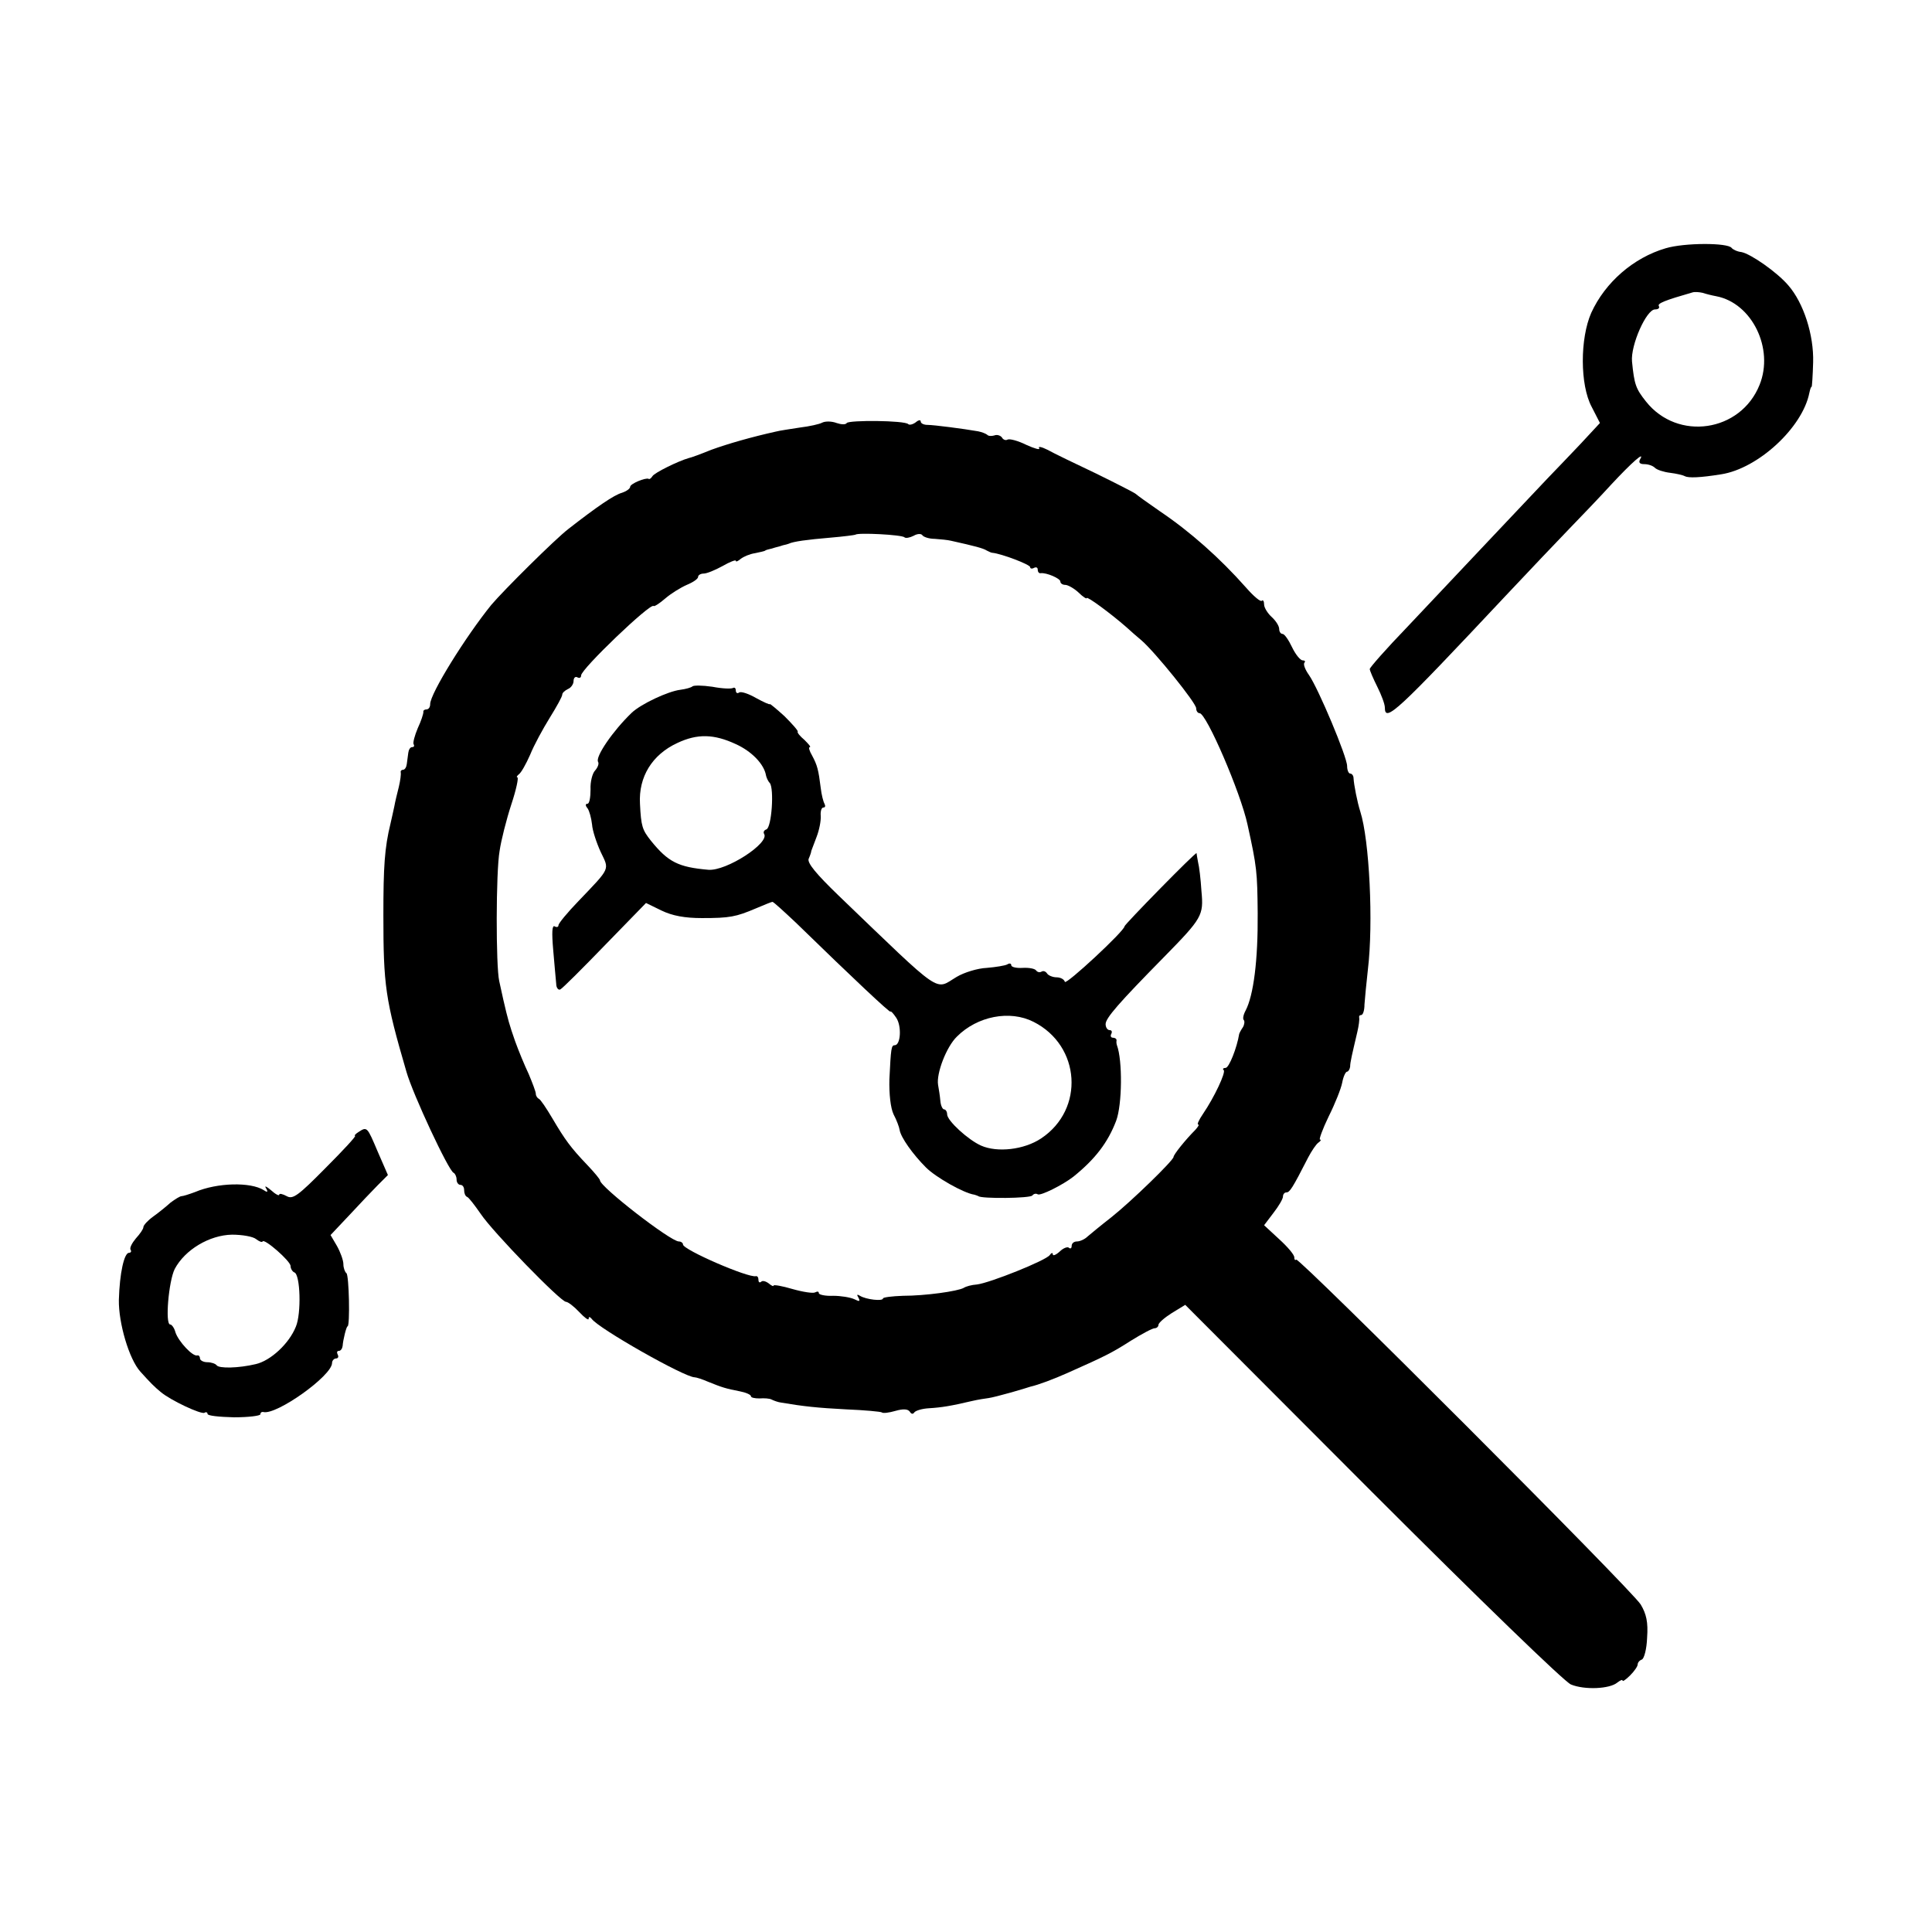
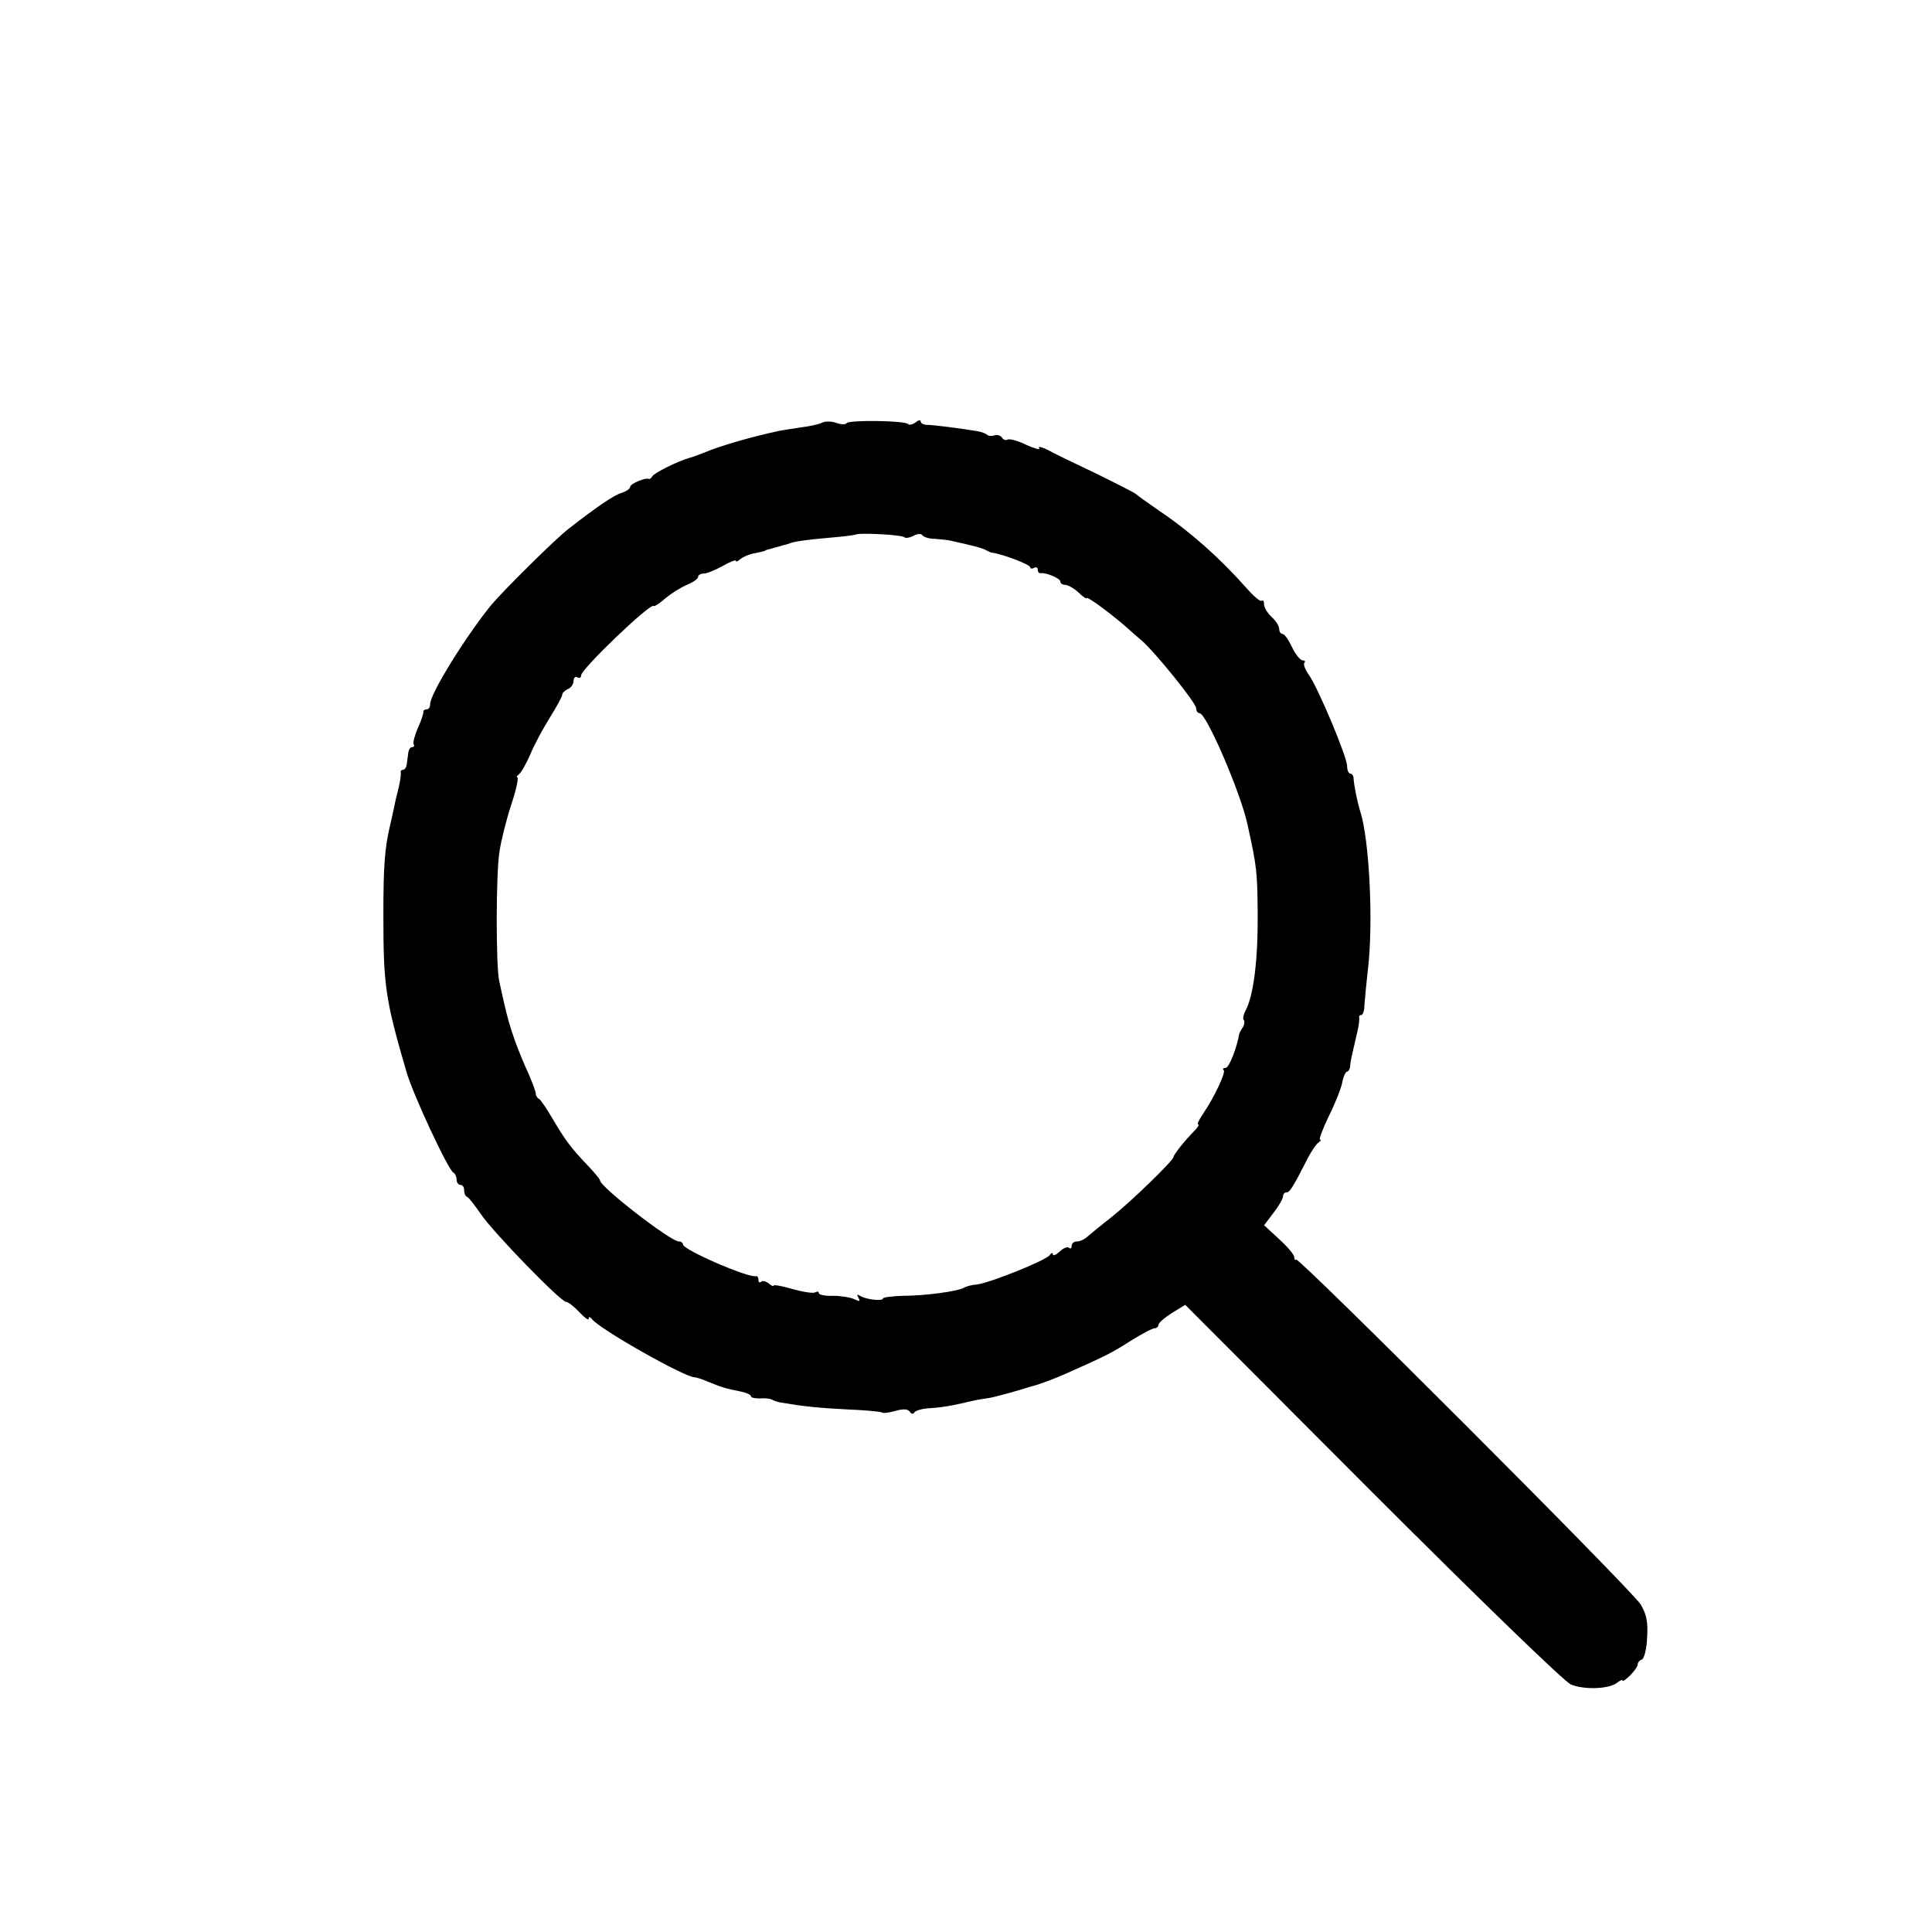
<svg xmlns="http://www.w3.org/2000/svg" version="1.0" width="512pt" height="512pt" viewBox="0 0 512 512" preserveAspectRatio="xMidYMid meet">
  <g transform="translate(0,512) scale(0.1,-0.1)" fill="#000000" stroke="none">
-     <path d="M4414 4462 c-85 -25 -160 -90 -197 -171 -30 -68 -30 -191 1 -249 l22 -43 -52 -56 c-29 -31 -69 -72 -88 -92 -19 -20 -89 -94 -155 -164 -66 -70 -164 -174 -217 -230 -54 -56 -98 -106 -98 -110 0 -4 9 -25 20 -47 11 -22 20 -46 20 -55 0 -41 31 -12 320 296 63 67 140 148 170 179 30 31 80 83 110 116 54 58 91 91 76 66 -4 -8 0 -12 11 -12 11 0 23 -4 29 -10 5 -5 23 -11 40 -13 16 -2 34 -6 39 -9 10 -5 40 -4 96 5 98 15 216 124 234 216 2 9 4 16 6 16 1 0 3 29 4 65 2 72 -25 157 -66 204 -30 35 -99 83 -124 88 -11 1 -23 7 -26 11 -10 14 -125 14 -175 -1z m134 -127 c95 -18 154 -139 115 -235 -50 -125 -217 -150 -301 -44 -27 34 -31 45 -37 106 -4 43 38 138 61 138 9 0 13 4 10 9 -4 7 16 15 89 36 6 2 18 1 27 -1 9 -3 25 -7 36 -9z" />
    <path d="M2179 4000 c-7 -4 -34 -10 -59 -13 -25 -4 -54 -8 -65 -11 -63 -14 -126 -32 -170 -48 -27 -11 -54 -21 -60 -22 -28 -8 -91 -39 -96 -48 -3 -5 -8 -9 -10 -7 -8 4 -49 -13 -49 -21 0 -5 -10 -12 -22 -16 -21 -6 -65 -36 -142 -96 -35 -27 -171 -162 -204 -201 -68 -84 -162 -235 -162 -263 0 -8 -4 -14 -10 -14 -5 0 -9 -3 -8 -7 0 -5 -6 -24 -15 -43 -8 -19 -13 -38 -11 -42 3 -5 1 -8 -4 -8 -5 0 -9 -7 -10 -15 -1 -8 -3 -22 -4 -30 -1 -8 -5 -15 -10 -15 -4 0 -7 -3 -6 -7 1 -5 -1 -21 -5 -38 -4 -16 -10 -40 -12 -52 -3 -13 -7 -33 -10 -45 -16 -65 -19 -116 -19 -243 0 -187 5 -223 61 -415 17 -60 112 -263 125 -268 4 -2 8 -10 8 -18 0 -8 5 -14 10 -14 6 0 10 -6 10 -14 0 -8 3 -16 8 -18 4 -1 20 -22 36 -45 32 -48 212 -233 226 -233 5 0 21 -12 35 -27 14 -15 25 -23 25 -18 0 6 3 6 8 0 17 -25 246 -155 273 -155 4 0 20 -5 36 -12 37 -15 47 -18 83 -25 16 -3 30 -9 30 -13 0 -4 10 -6 23 -6 12 1 27 0 32 -3 6 -3 17 -7 25 -8 59 -10 96 -14 173 -18 49 -2 91 -6 94 -8 2 -3 19 -1 36 4 21 6 33 5 38 -2 4 -7 9 -7 12 -2 4 5 21 10 39 11 33 2 58 6 113 19 17 4 37 7 45 8 8 1 35 8 60 15 25 7 47 14 50 15 22 5 62 20 100 37 99 44 117 53 167 85 29 18 57 33 63 33 5 0 10 4 10 9 0 5 16 19 35 31 l36 22 495 -496 c288 -288 509 -502 527 -510 36 -15 103 -12 123 5 8 6 14 9 14 5 0 -3 9 3 20 14 11 11 20 24 20 29 0 5 5 11 11 13 6 2 13 28 14 58 3 41 -2 63 -17 88 -23 38 -906 921 -913 914 -3 -3 -5 0 -5 6 0 7 -18 28 -40 48 l-40 37 25 33 c14 18 25 37 25 43 0 6 4 11 9 11 9 0 16 11 58 93 9 17 21 35 27 39 6 4 8 8 4 8 -3 0 7 28 23 61 17 34 33 74 36 90 3 16 9 29 13 29 3 0 7 6 8 13 0 12 5 32 19 92 4 17 6 33 5 38 -1 4 1 7 5 7 5 0 9 12 9 28 1 15 5 56 9 92 15 124 4 344 -20 419 -8 25 -17 71 -18 89 0 6 -4 12 -9 12 -4 0 -8 9 -8 20 0 24 -76 205 -101 241 -10 14 -16 29 -12 33 3 3 1 6 -5 6 -6 0 -19 16 -28 35 -9 19 -20 35 -25 35 -5 0 -9 6 -9 13 0 8 -9 22 -20 32 -11 10 -20 25 -20 33 0 9 -3 13 -6 10 -3 -4 -22 12 -42 35 -70 79 -148 148 -228 202 -32 22 -61 43 -64 46 -3 3 -50 27 -105 54 -55 26 -113 54 -129 63 -16 8 -26 10 -22 4 3 -5 -12 -1 -34 9 -22 11 -45 17 -50 14 -5 -3 -12 0 -15 6 -4 5 -13 8 -20 5 -7 -2 -16 -2 -19 2 -4 3 -14 7 -24 9 -40 7 -118 17 -134 17 -10 0 -18 4 -18 9 0 5 -6 4 -13 -2 -8 -6 -17 -8 -20 -5 -9 10 -157 11 -163 3 -3 -5 -15 -4 -27 0 -13 5 -30 5 -38 1z m218 -304 c3 -3 14 -1 24 4 10 6 20 6 23 2 3 -5 18 -10 33 -10 15 -1 35 -3 43 -5 63 -14 86 -20 95 -26 6 -3 12 -6 15 -6 23 -2 100 -31 100 -38 0 -4 5 -5 10 -2 6 3 10 1 10 -4 0 -6 3 -11 8 -10 15 2 52 -14 52 -22 0 -5 6 -9 13 -9 7 0 23 -9 35 -20 12 -12 22 -18 22 -15 0 6 64 -41 105 -77 11 -10 29 -26 40 -35 36 -31 145 -166 145 -180 0 -7 4 -13 9 -13 18 0 109 -211 127 -295 25 -113 26 -126 27 -235 1 -125 -11 -218 -32 -258 -6 -11 -8 -22 -5 -25 3 -3 2 -12 -2 -19 -5 -7 -9 -15 -10 -18 -6 -37 -27 -90 -36 -90 -6 0 -9 -3 -5 -6 6 -6 -25 -72 -55 -116 -11 -16 -16 -28 -13 -28 4 0 0 -6 -7 -14 -27 -27 -58 -66 -58 -72 0 -9 -112 -118 -165 -160 -27 -21 -56 -45 -63 -51 -7 -7 -20 -13 -28 -13 -8 0 -14 -5 -14 -12 0 -6 -3 -8 -7 -5 -3 4 -15 0 -25 -10 -10 -9 -18 -12 -18 -7 0 5 -4 4 -8 -2 -9 -14 -159 -74 -193 -78 -14 -1 -29 -5 -35 -9 -16 -9 -102 -21 -161 -21 -29 -1 -53 -4 -53 -7 0 -8 -45 -3 -61 7 -8 5 -9 3 -4 -5 5 -10 3 -11 -11 -4 -11 5 -36 9 -56 9 -21 -1 -38 3 -38 7 0 5 -4 5 -10 2 -5 -3 -32 1 -60 9 -27 8 -50 12 -50 9 0 -3 -6 0 -13 6 -8 6 -17 8 -20 4 -4 -3 -7 -1 -7 5 0 7 -3 11 -7 10 -20 -5 -193 70 -193 84 0 4 -5 8 -11 8 -22 0 -209 145 -209 162 0 3 -15 21 -33 40 -45 47 -60 68 -93 124 -16 27 -32 51 -36 52 -4 2 -8 8 -8 13 0 6 -9 29 -19 53 -11 23 -27 62 -36 87 -15 43 -19 57 -31 109 -3 14 -8 36 -11 50 -9 39 -9 289 1 345 4 28 18 83 31 123 13 39 20 72 16 72 -3 0 -1 4 4 8 6 4 19 27 30 52 10 25 34 69 52 98 18 29 33 56 33 61 0 5 7 11 15 15 8 3 15 13 15 21 0 9 5 13 10 10 6 -3 10 -1 10 5 0 17 184 193 192 184 2 -2 16 7 31 20 15 13 41 29 57 36 17 7 30 16 30 21 0 5 7 9 15 9 8 0 30 9 50 20 19 11 35 17 35 14 0 -4 6 -1 13 5 8 6 24 13 38 15 13 3 25 5 27 7 1 1 7 3 12 4 6 1 13 4 18 5 4 1 12 3 17 5 6 1 12 3 15 4 12 6 50 11 109 16 36 3 66 7 68 8 5 6 124 0 130 -7z" />
-     <path d="M1835 3301 c-3 -3 -17 -7 -32 -9 -33 -4 -105 -38 -129 -61 -50 -48 -97 -117 -89 -130 3 -5 -1 -15 -8 -23 -7 -7 -13 -30 -12 -50 0 -21 -3 -38 -8 -38 -6 0 -6 -5 0 -12 5 -7 10 -26 12 -43 1 -16 12 -49 23 -73 23 -48 27 -40 -59 -130 -29 -30 -53 -59 -53 -64 0 -5 -5 -6 -10 -3 -7 4 -8 -16 -4 -62 3 -37 7 -78 8 -90 0 -11 6 -18 11 -15 6 3 59 56 118 117 l109 112 41 -20 c29 -14 62 -20 107 -20 74 0 90 3 144 26 21 9 41 17 43 17 3 0 30 -25 62 -55 154 -150 251 -241 251 -236 0 3 7 -4 15 -16 15 -22 12 -73 -4 -73 -9 0 -10 -8 -14 -90 -1 -39 3 -76 11 -93 8 -15 15 -34 16 -41 3 -20 35 -65 70 -100 26 -26 100 -68 128 -72 4 -1 9 -3 11 -4 7 -7 138 -6 143 2 3 4 9 6 14 3 7 -5 67 25 95 47 57 46 91 90 113 148 16 43 17 160 2 200 -1 3 -2 8 -1 13 0 4 -4 7 -10 7 -5 0 -7 5 -4 10 3 6 1 10 -4 10 -6 0 -11 7 -11 16 0 16 35 56 155 178 101 103 105 110 99 174 -2 32 -6 66 -9 77 -2 11 -4 22 -4 24 -1 5 -191 -189 -191 -194 0 -12 -155 -156 -158 -147 -2 7 -12 12 -22 12 -10 0 -22 5 -25 10 -4 6 -10 8 -15 5 -5 -3 -11 -1 -14 3 -3 5 -19 8 -36 7 -16 -1 -30 2 -30 7 0 5 -5 6 -11 2 -6 -3 -30 -7 -54 -9 -24 -1 -60 -12 -80 -24 -59 -35 -32 -54 -313 216 -59 57 -83 86 -79 97 4 9 7 18 7 21 1 3 7 19 14 37 7 18 12 43 11 56 -1 12 2 22 7 22 5 0 6 4 3 10 -3 5 -8 24 -10 42 -6 48 -9 60 -23 86 -7 12 -10 22 -6 22 4 0 -3 8 -14 19 -12 10 -20 20 -18 22 2 2 -14 20 -35 41 -22 20 -39 34 -39 32 0 -2 -16 5 -36 16 -19 11 -39 18 -45 15 -5 -4 -9 -1 -9 5 0 6 -3 9 -7 7 -5 -3 -29 -2 -55 3 -27 4 -50 4 -53 1z m115 -153 c42 -19 75 -53 80 -83 1 -5 5 -15 10 -20 12 -15 5 -118 -9 -123 -6 -2 -9 -7 -6 -12 15 -24 -100 -99 -148 -95 -79 7 -106 20 -152 77 -23 29 -26 38 -29 98 -4 71 32 130 99 161 53 25 97 24 155 -3z m789 -736 c125 -63 136 -232 20 -309 -45 -30 -116 -38 -159 -19 -34 15 -90 66 -90 83 0 7 -4 13 -8 13 -4 0 -9 10 -10 23 -1 12 -4 31 -6 42 -5 30 22 101 50 128 54 54 140 71 203 39z" />
-     <path d="M950 2120 c-8 -5 -12 -10 -9 -10 4 0 -31 -38 -78 -85 -73 -74 -87 -84 -103 -75 -11 6 -20 8 -20 4 0 -4 -10 1 -22 12 -12 10 -18 13 -13 5 6 -10 4 -12 -6 -5 -35 22 -123 20 -182 -5 -16 -6 -32 -11 -36 -11 -4 0 -17 -8 -29 -17 -11 -10 -32 -27 -46 -37 -14 -10 -26 -23 -26 -28 0 -5 -9 -18 -20 -30 -10 -12 -17 -25 -14 -30 3 -4 1 -8 -4 -8 -13 0 -25 -54 -27 -125 -1 -61 27 -157 57 -190 27 -30 37 -40 54 -54 26 -22 107 -60 116 -55 4 3 8 1 8 -3 0 -5 31 -8 70 -9 39 0 70 4 70 8 0 4 3 7 8 6 34 -9 182 96 182 130 0 6 5 12 11 12 5 0 7 5 4 10 -3 6 -2 10 3 10 5 0 9 6 10 13 1 16 10 52 13 52 7 0 4 137 -3 141 -4 3 -8 14 -8 24 0 10 -8 32 -17 48 l-17 29 50 53 c27 29 61 65 75 79 l27 27 -27 62 c-28 66 -28 67 -51 52z m-271 -284 c8 -6 15 -9 17 -6 4 9 74 -52 74 -65 0 -7 5 -15 10 -17 16 -5 19 -109 4 -144 -18 -45 -67 -90 -106 -99 -46 -11 -98 -12 -104 -3 -3 4 -14 8 -25 8 -10 0 -19 5 -19 10 0 5 -3 9 -7 8 -12 -4 -50 37 -58 61 -3 12 -10 21 -14 21 -14 0 -4 115 12 147 27 51 92 90 152 91 27 0 56 -5 64 -12z" />
  </g>
</svg>